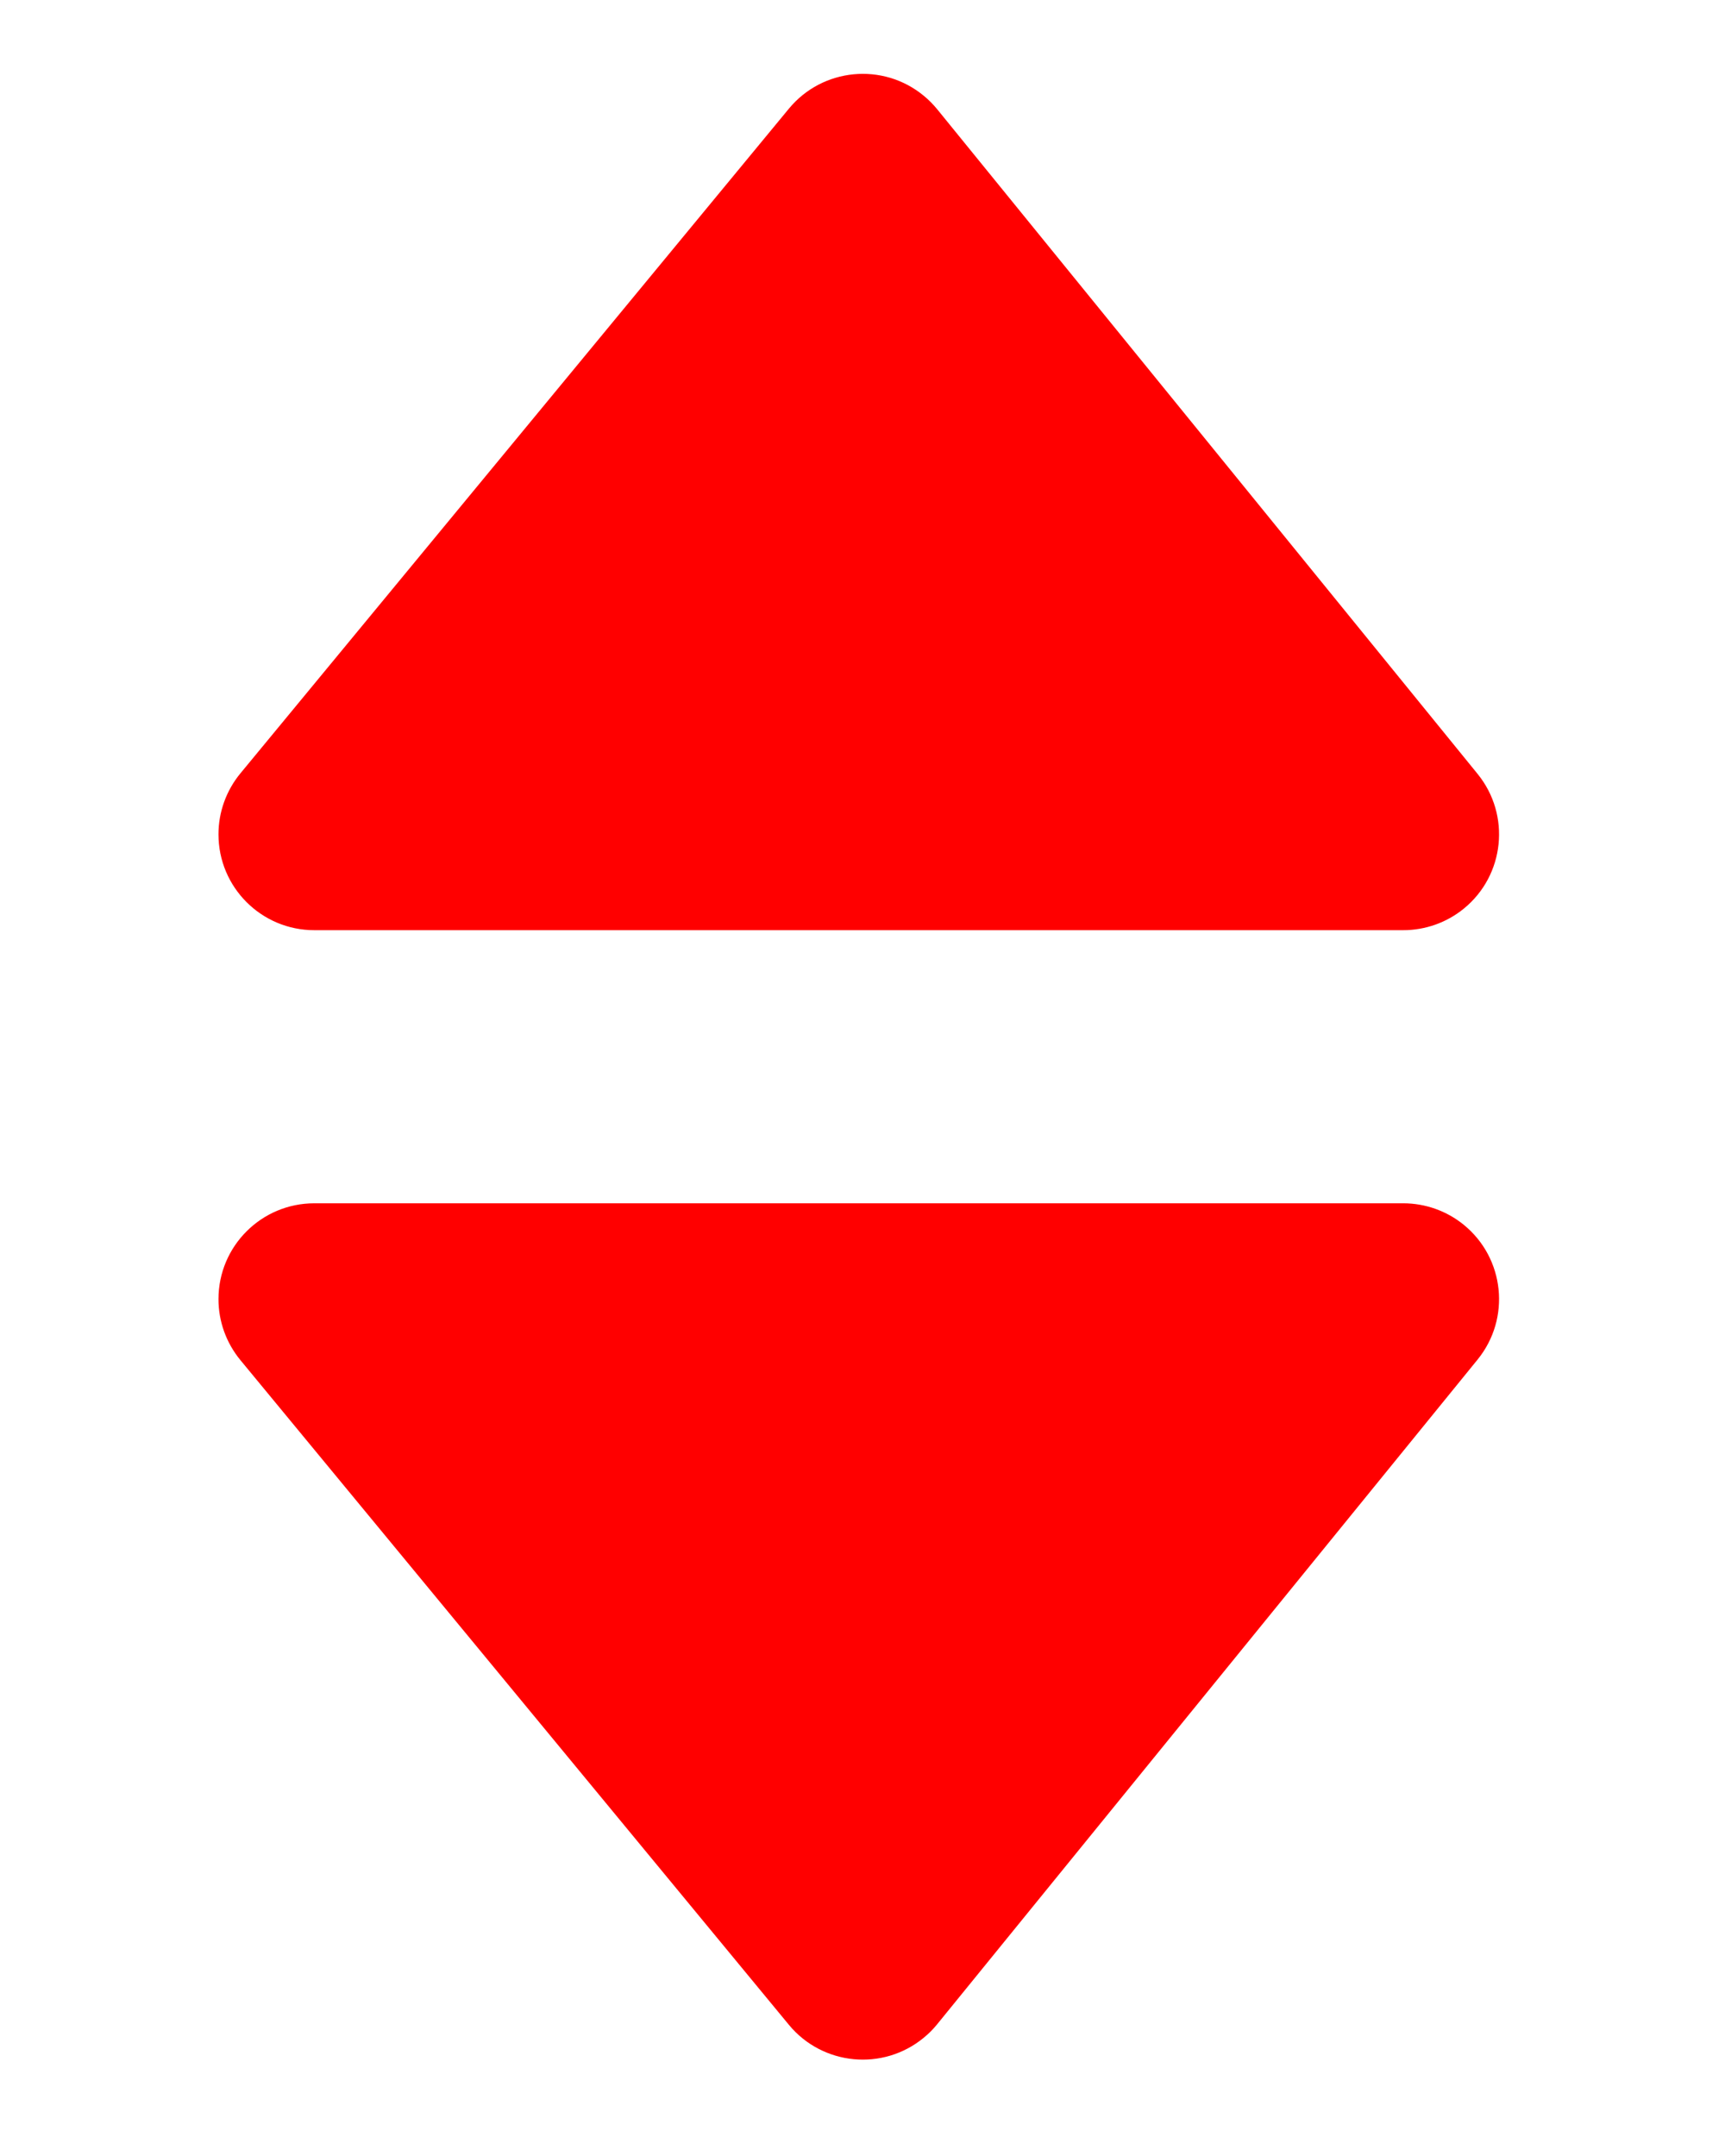
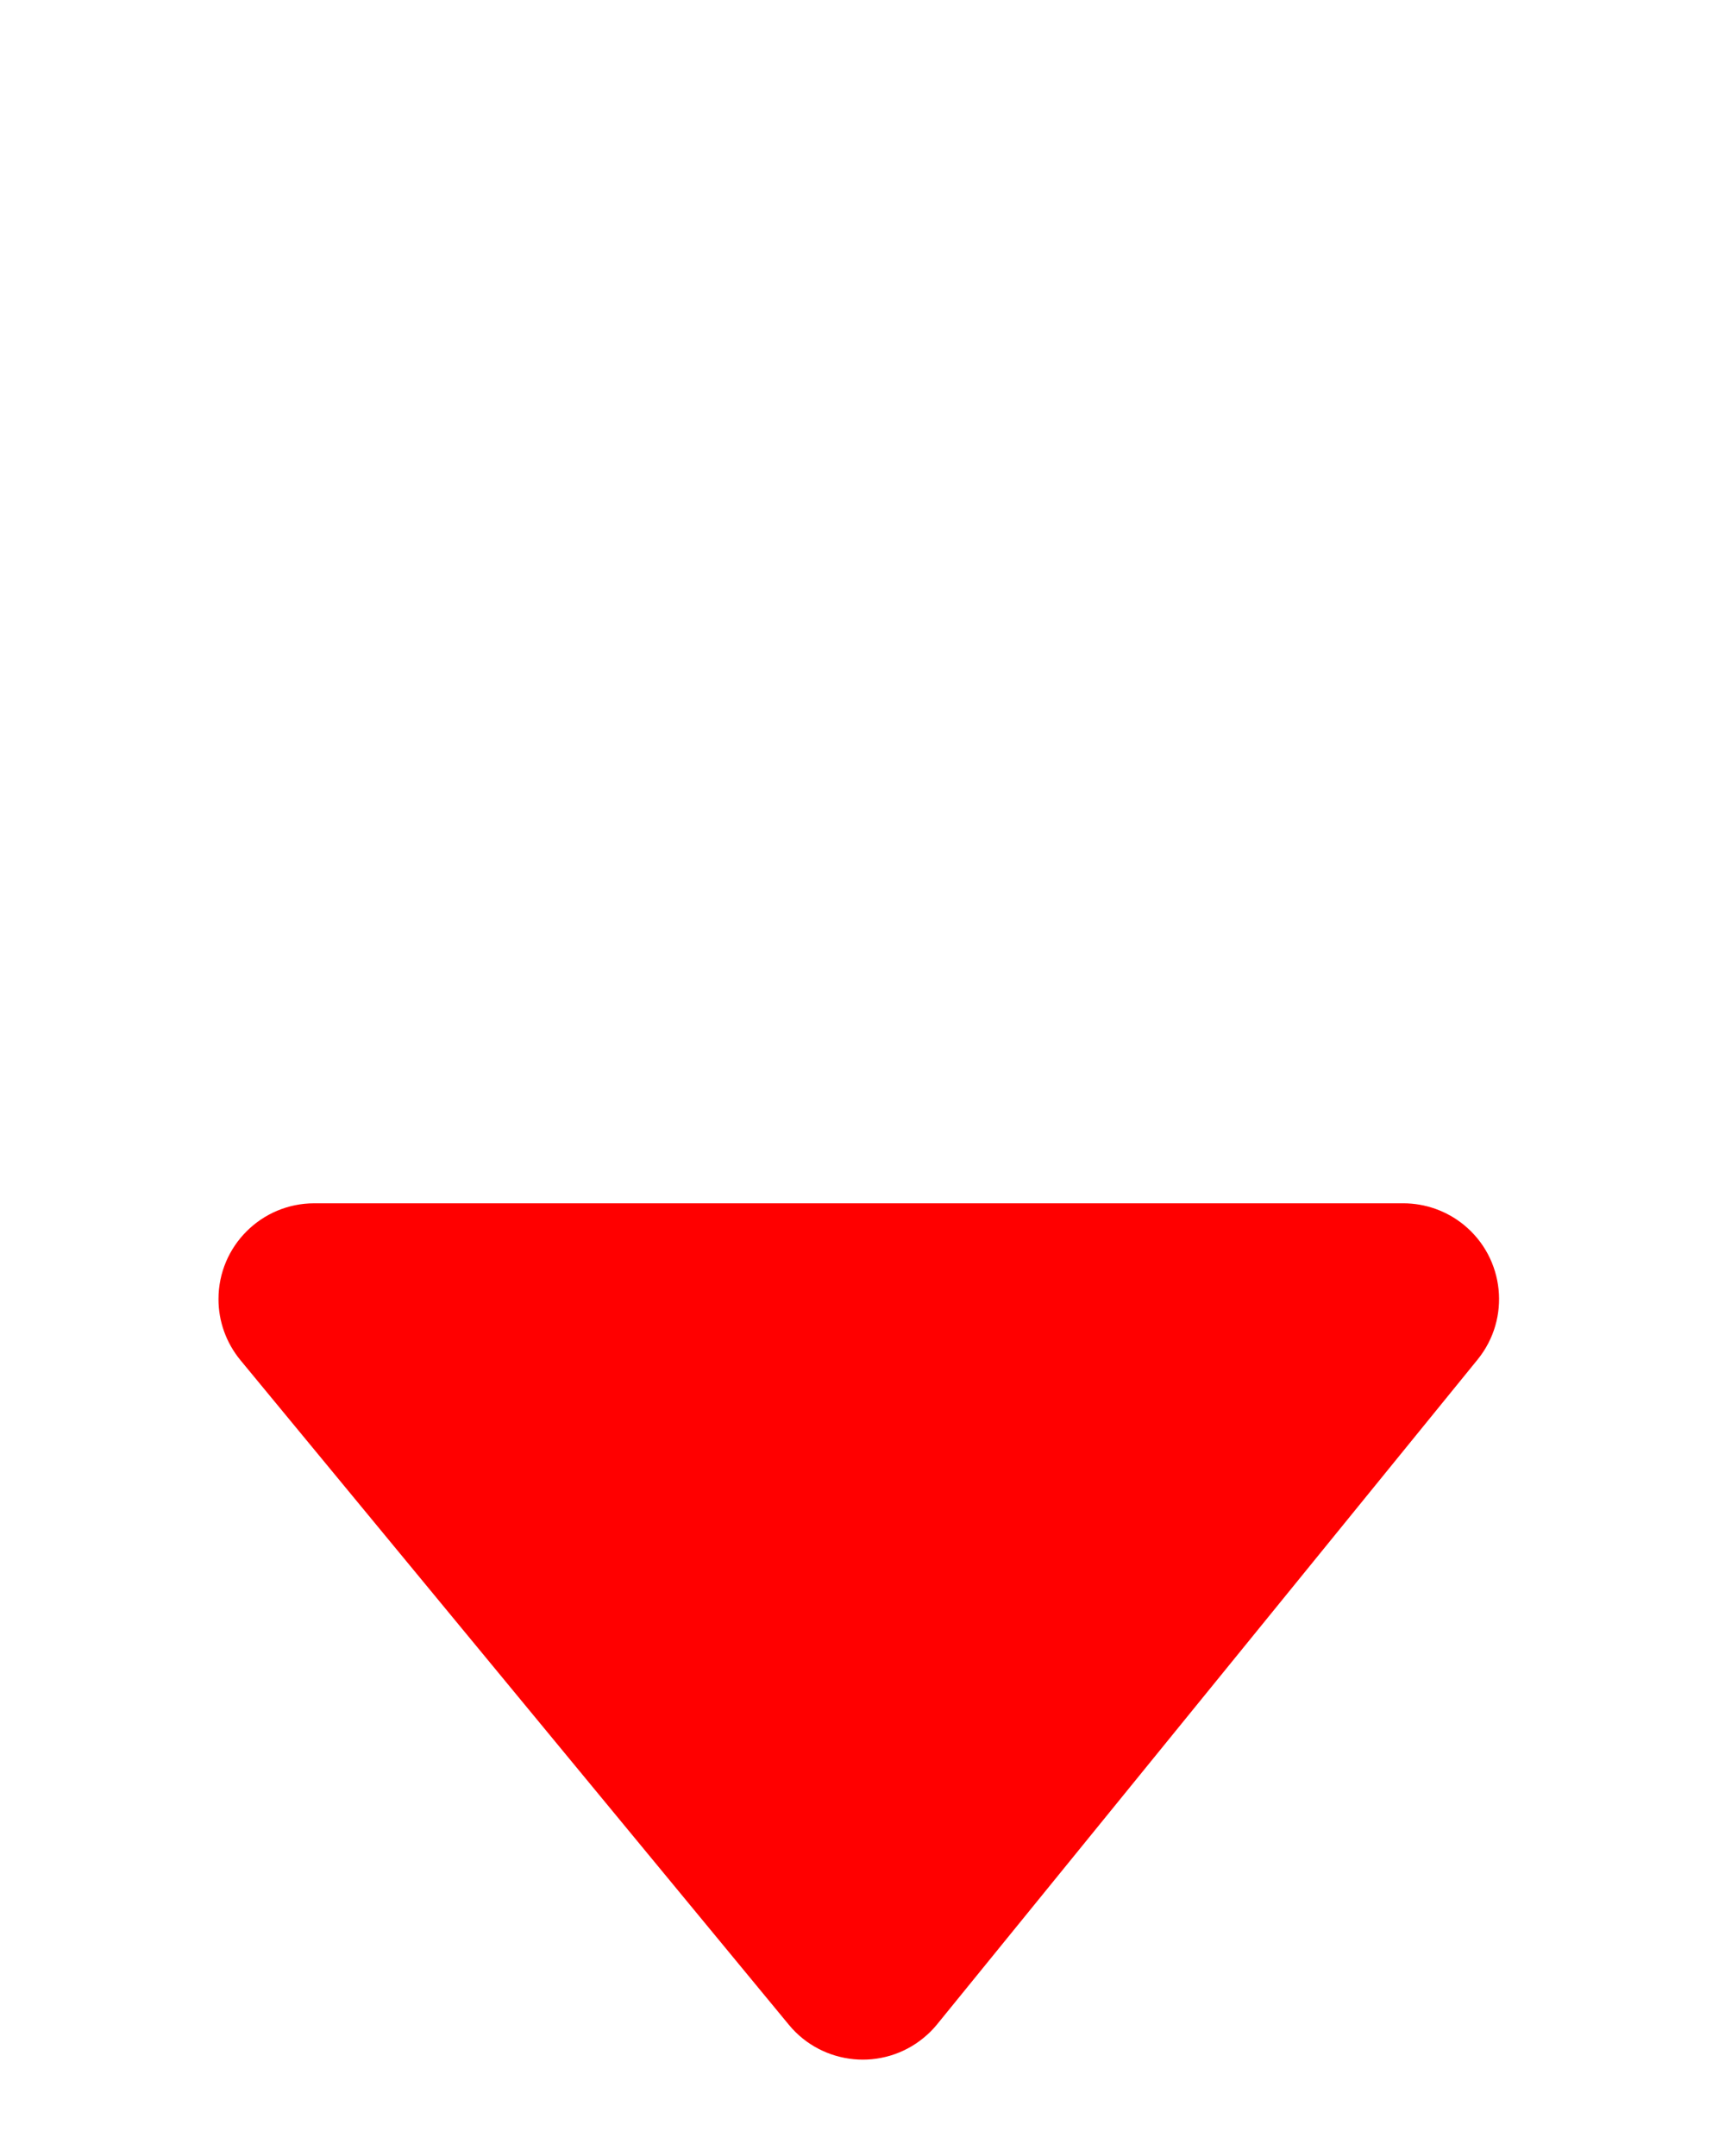
<svg xmlns="http://www.w3.org/2000/svg" version="1.1" viewBox="0 0 36 45" height="45px" width="36px">
  <g fill-rule="evenodd" fill="none" stroke-width="1" stroke="none" id="页面-1">
    <g fill="#FF0000" transform="translate(-409, -12924)" id="Shop-Page_PC">
      <g transform="translate(409.652, 12924.385)" id="编组-10">
-         <path transform="translate(17.308, 17.308) rotate(-135) translate(-17.308, -17.308)" id="矩形" d="M27.557,9.252 L29.273,27.157 C29.378,28.256 28.572,29.233 27.473,29.338 C27.341,29.351 27.208,29.35 27.076,29.337 L9.291,27.502 C8.193,27.388 7.394,26.406 7.507,25.307 C7.554,24.85 7.758,24.423 8.083,24.098 L24.152,8.029 C24.933,7.248 26.199,7.248 26.98,8.029 C27.309,8.357 27.512,8.79 27.557,9.252 Z" />
        <path transform="translate(17.308, 26.452) scale(1, -1) rotate(-135) translate(-17.308, -26.452)" id="矩形备份-3" d="M27.557,18.396 L29.273,36.301 C29.378,37.4 28.572,38.377 27.473,38.482 C27.341,38.495 27.208,38.495 27.076,38.481 L9.291,36.646 C8.193,36.532 7.394,35.55 7.507,34.451 C7.554,33.994 7.758,33.567 8.083,33.242 L24.152,17.173 C24.933,16.392 26.199,16.392 26.98,17.173 C27.309,17.501 27.512,17.934 27.557,18.396 Z" />
      </g>
    </g>
  </g>
</svg>